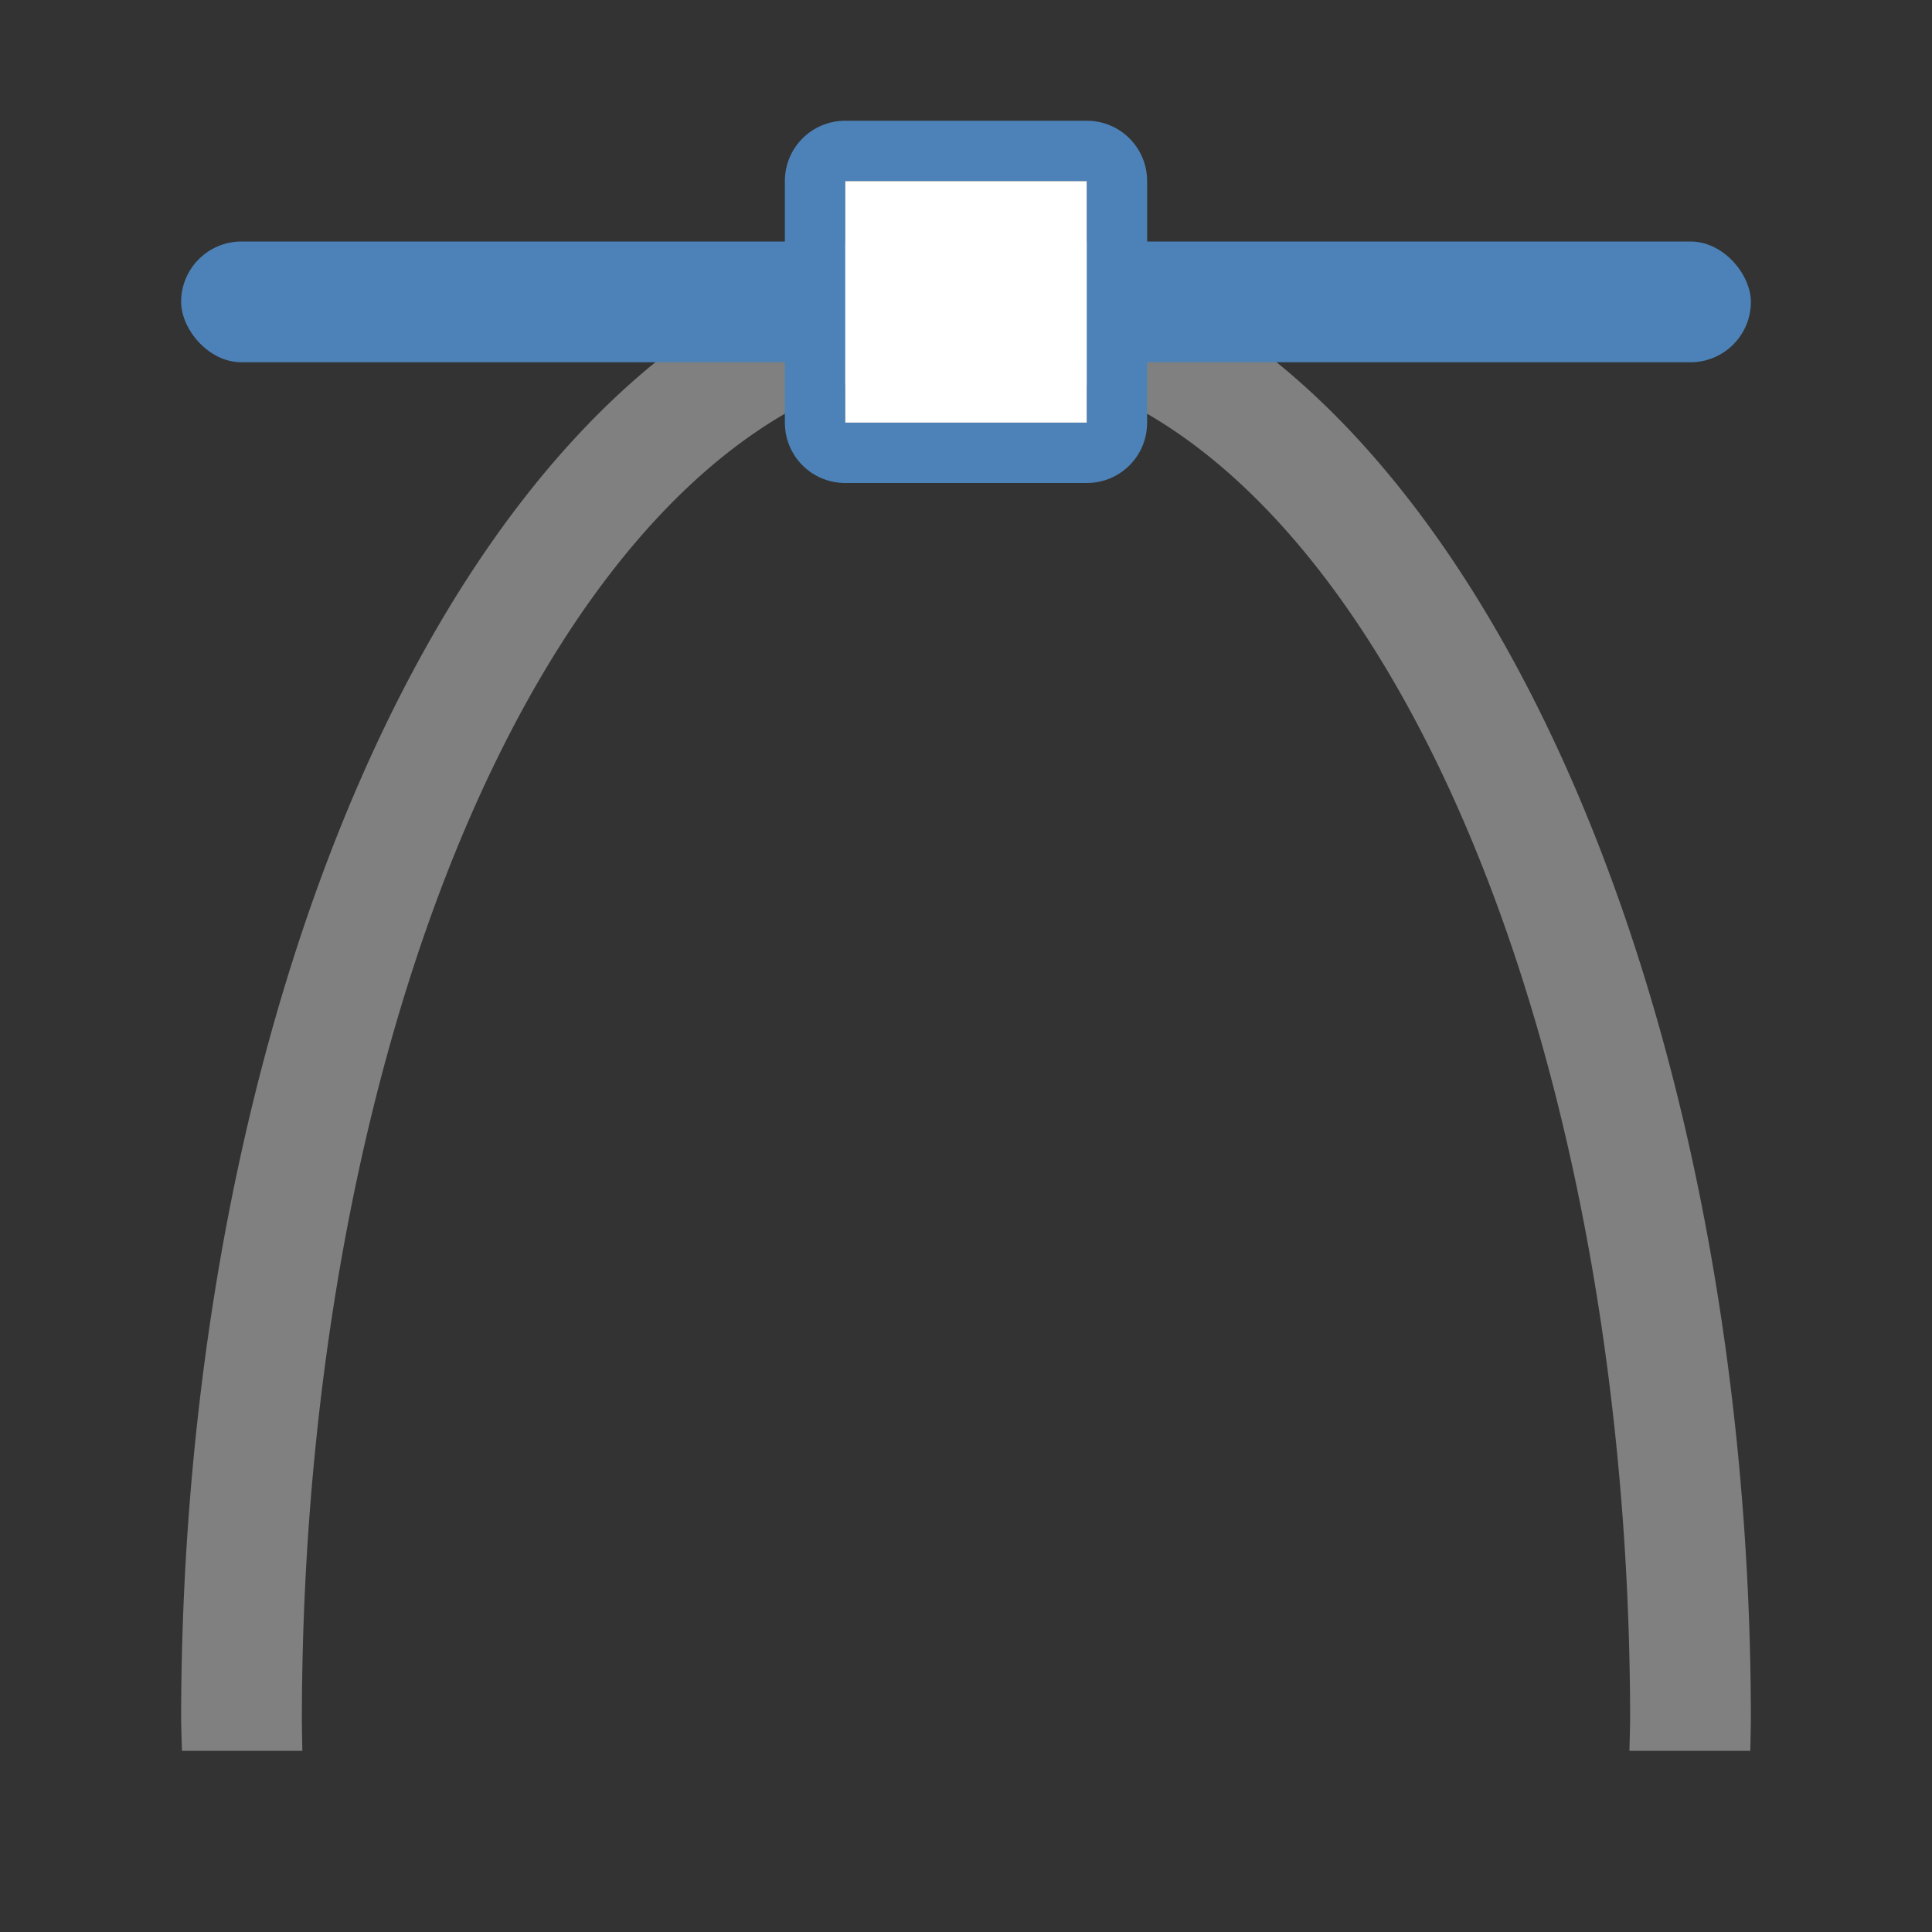
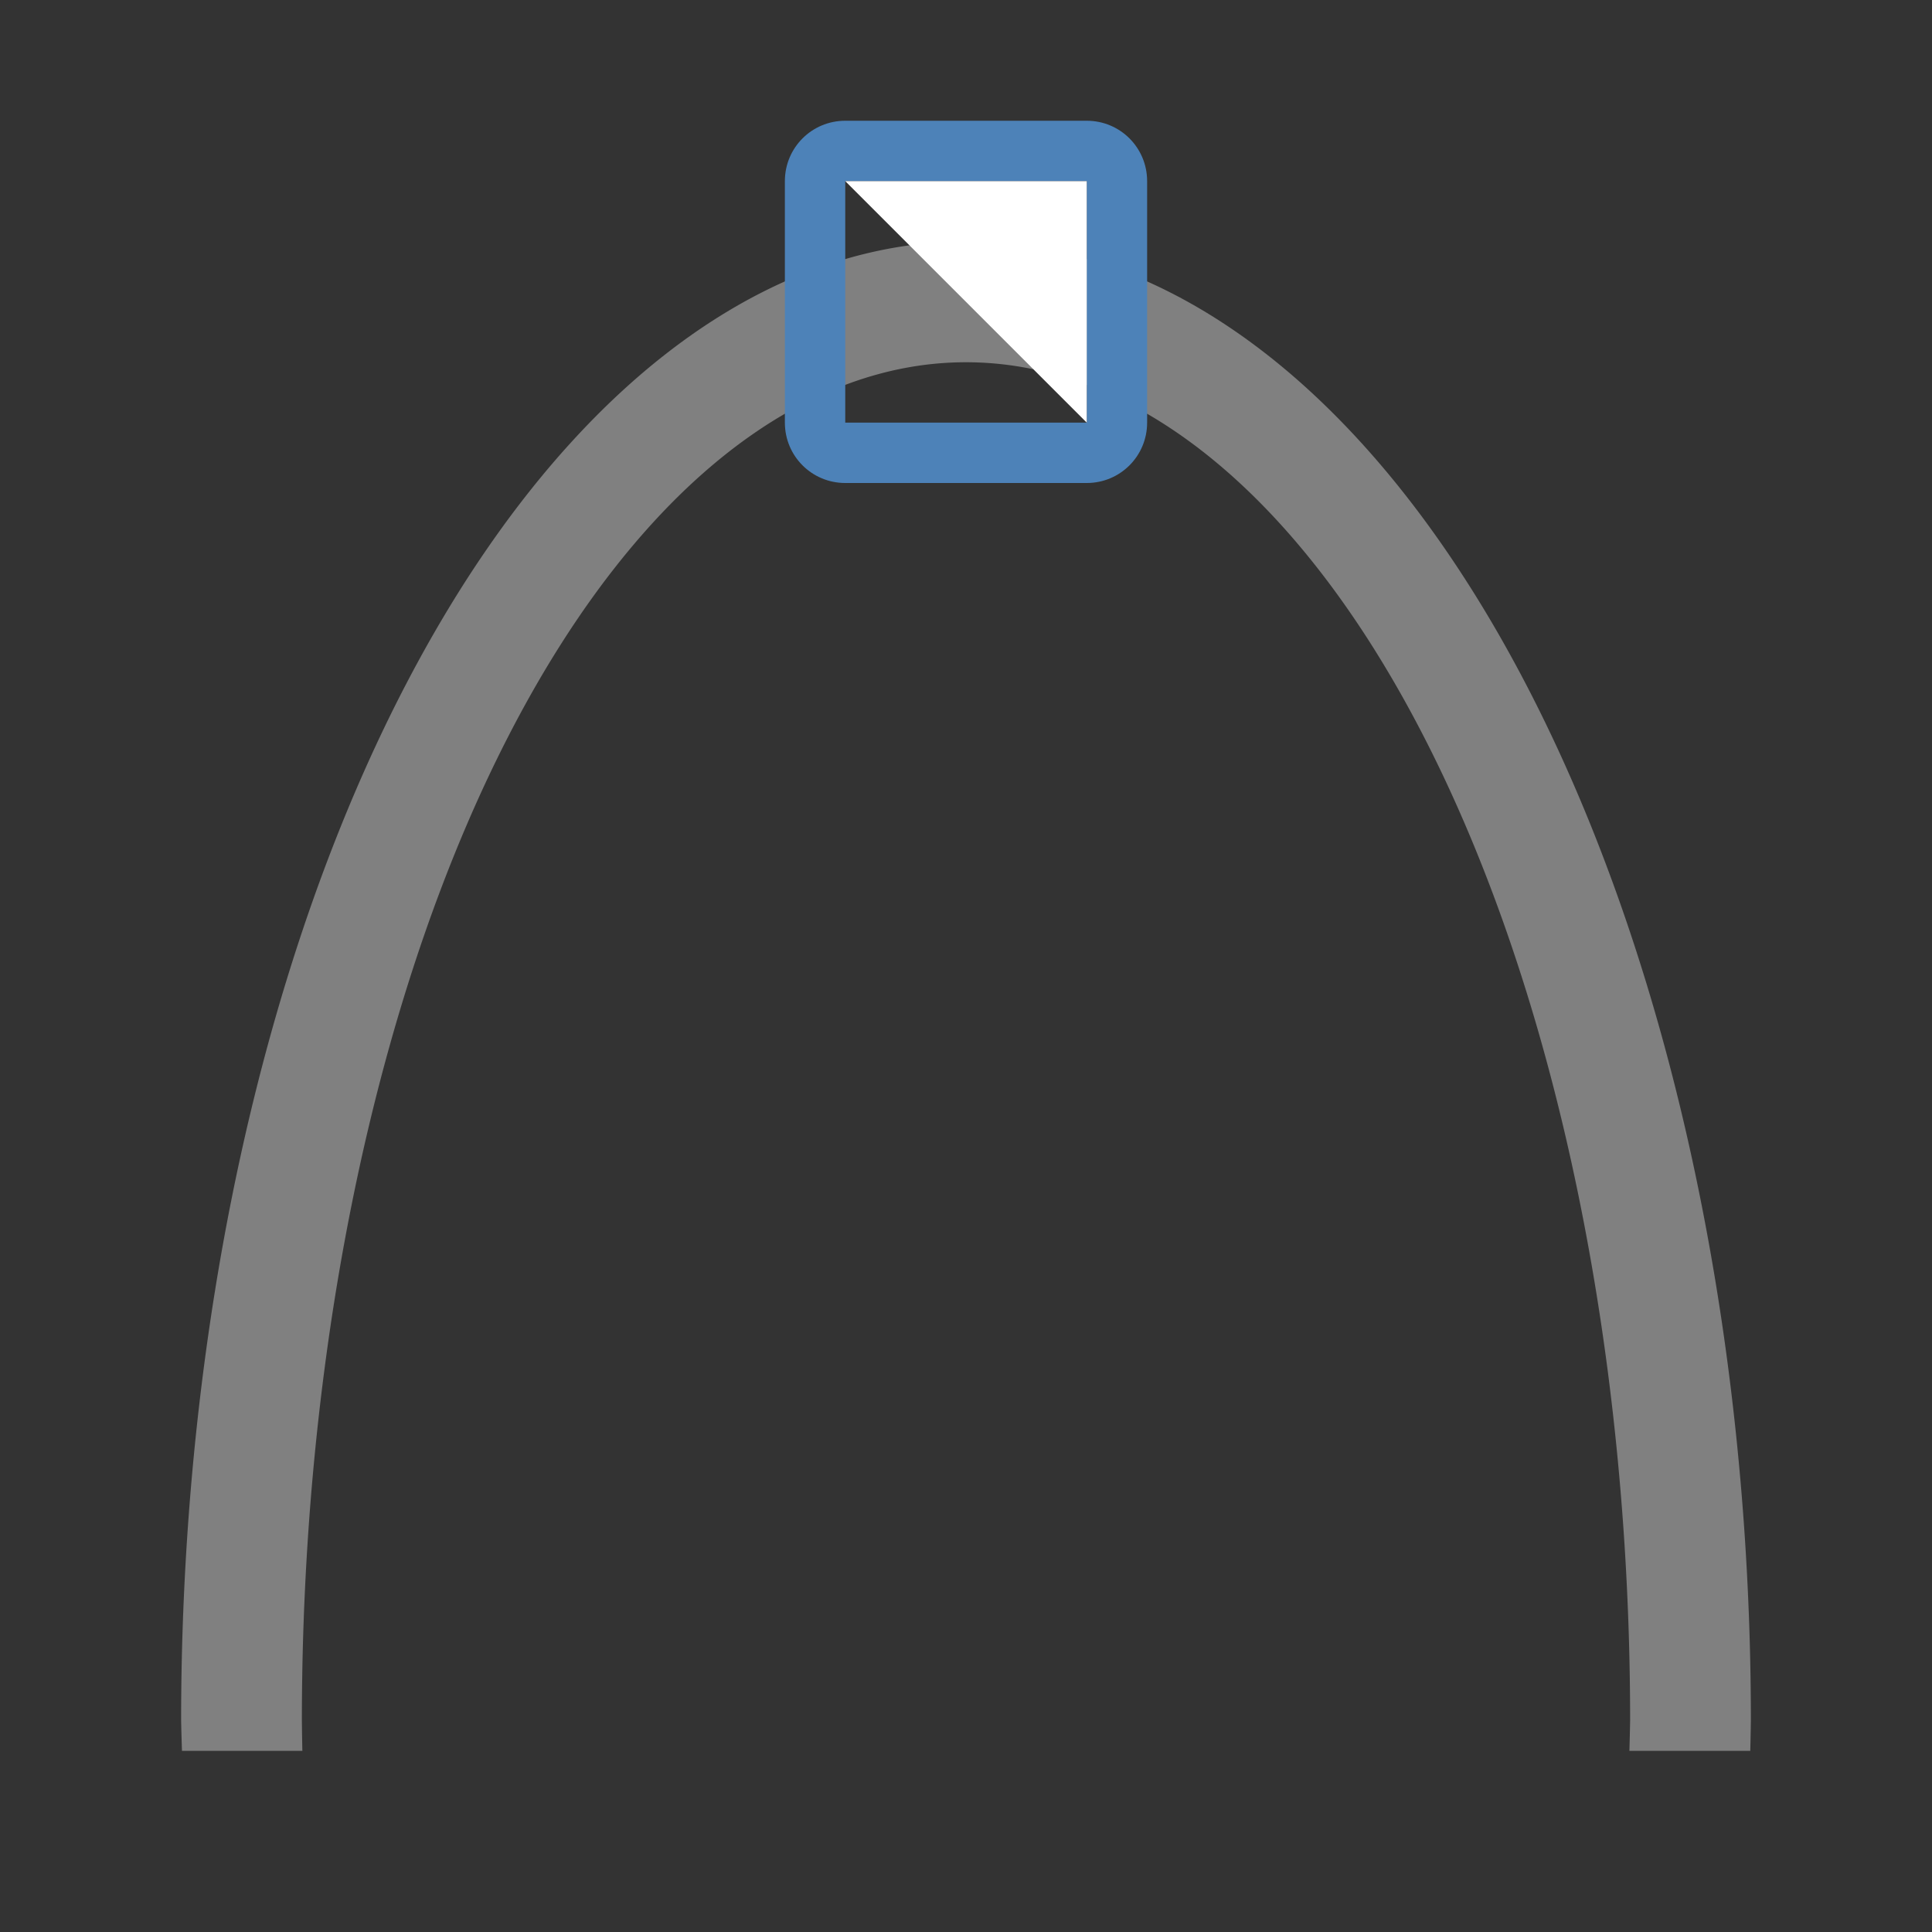
<svg xmlns="http://www.w3.org/2000/svg" viewBox="0 0 32 32">
  <rect x="0" y="0" width="32" height="32" fill="#333333" stroke="none" />
  <path d="m16 4a13 24.5 0 0 0 -13 24.5 13 24.5 0 0 0  .014.5h1.994a11 22.5 0 0 1 -.008-.5 11 22.5 0 0 1 11-22.5 11 22.5 0 0 1 11 22.5 11 22.5 0 0 1 -.012.5h2.002a13 24.5 0 0 0  .01-.5 13 24.5 0 0 0 -13-24.5z" fill="#808080" />
-   <rect fill="#4d82b8" height="2" ry="1" width="26" x="3" y="4" />
  <path d="m14 2c-.554 0-1 .446-1 1v4c0 .554.446 1 1 1h4c .554 0 1-.446 1-1v-4c0-.554-.446-1-1-1zm0 1h4v4h-4z" fill="#4d82b8" />
-   <path d="m14 3h4v4h-4z" fill="#fff" />
+   <path d="m14 3h4v4z" fill="#fff" />
</svg>